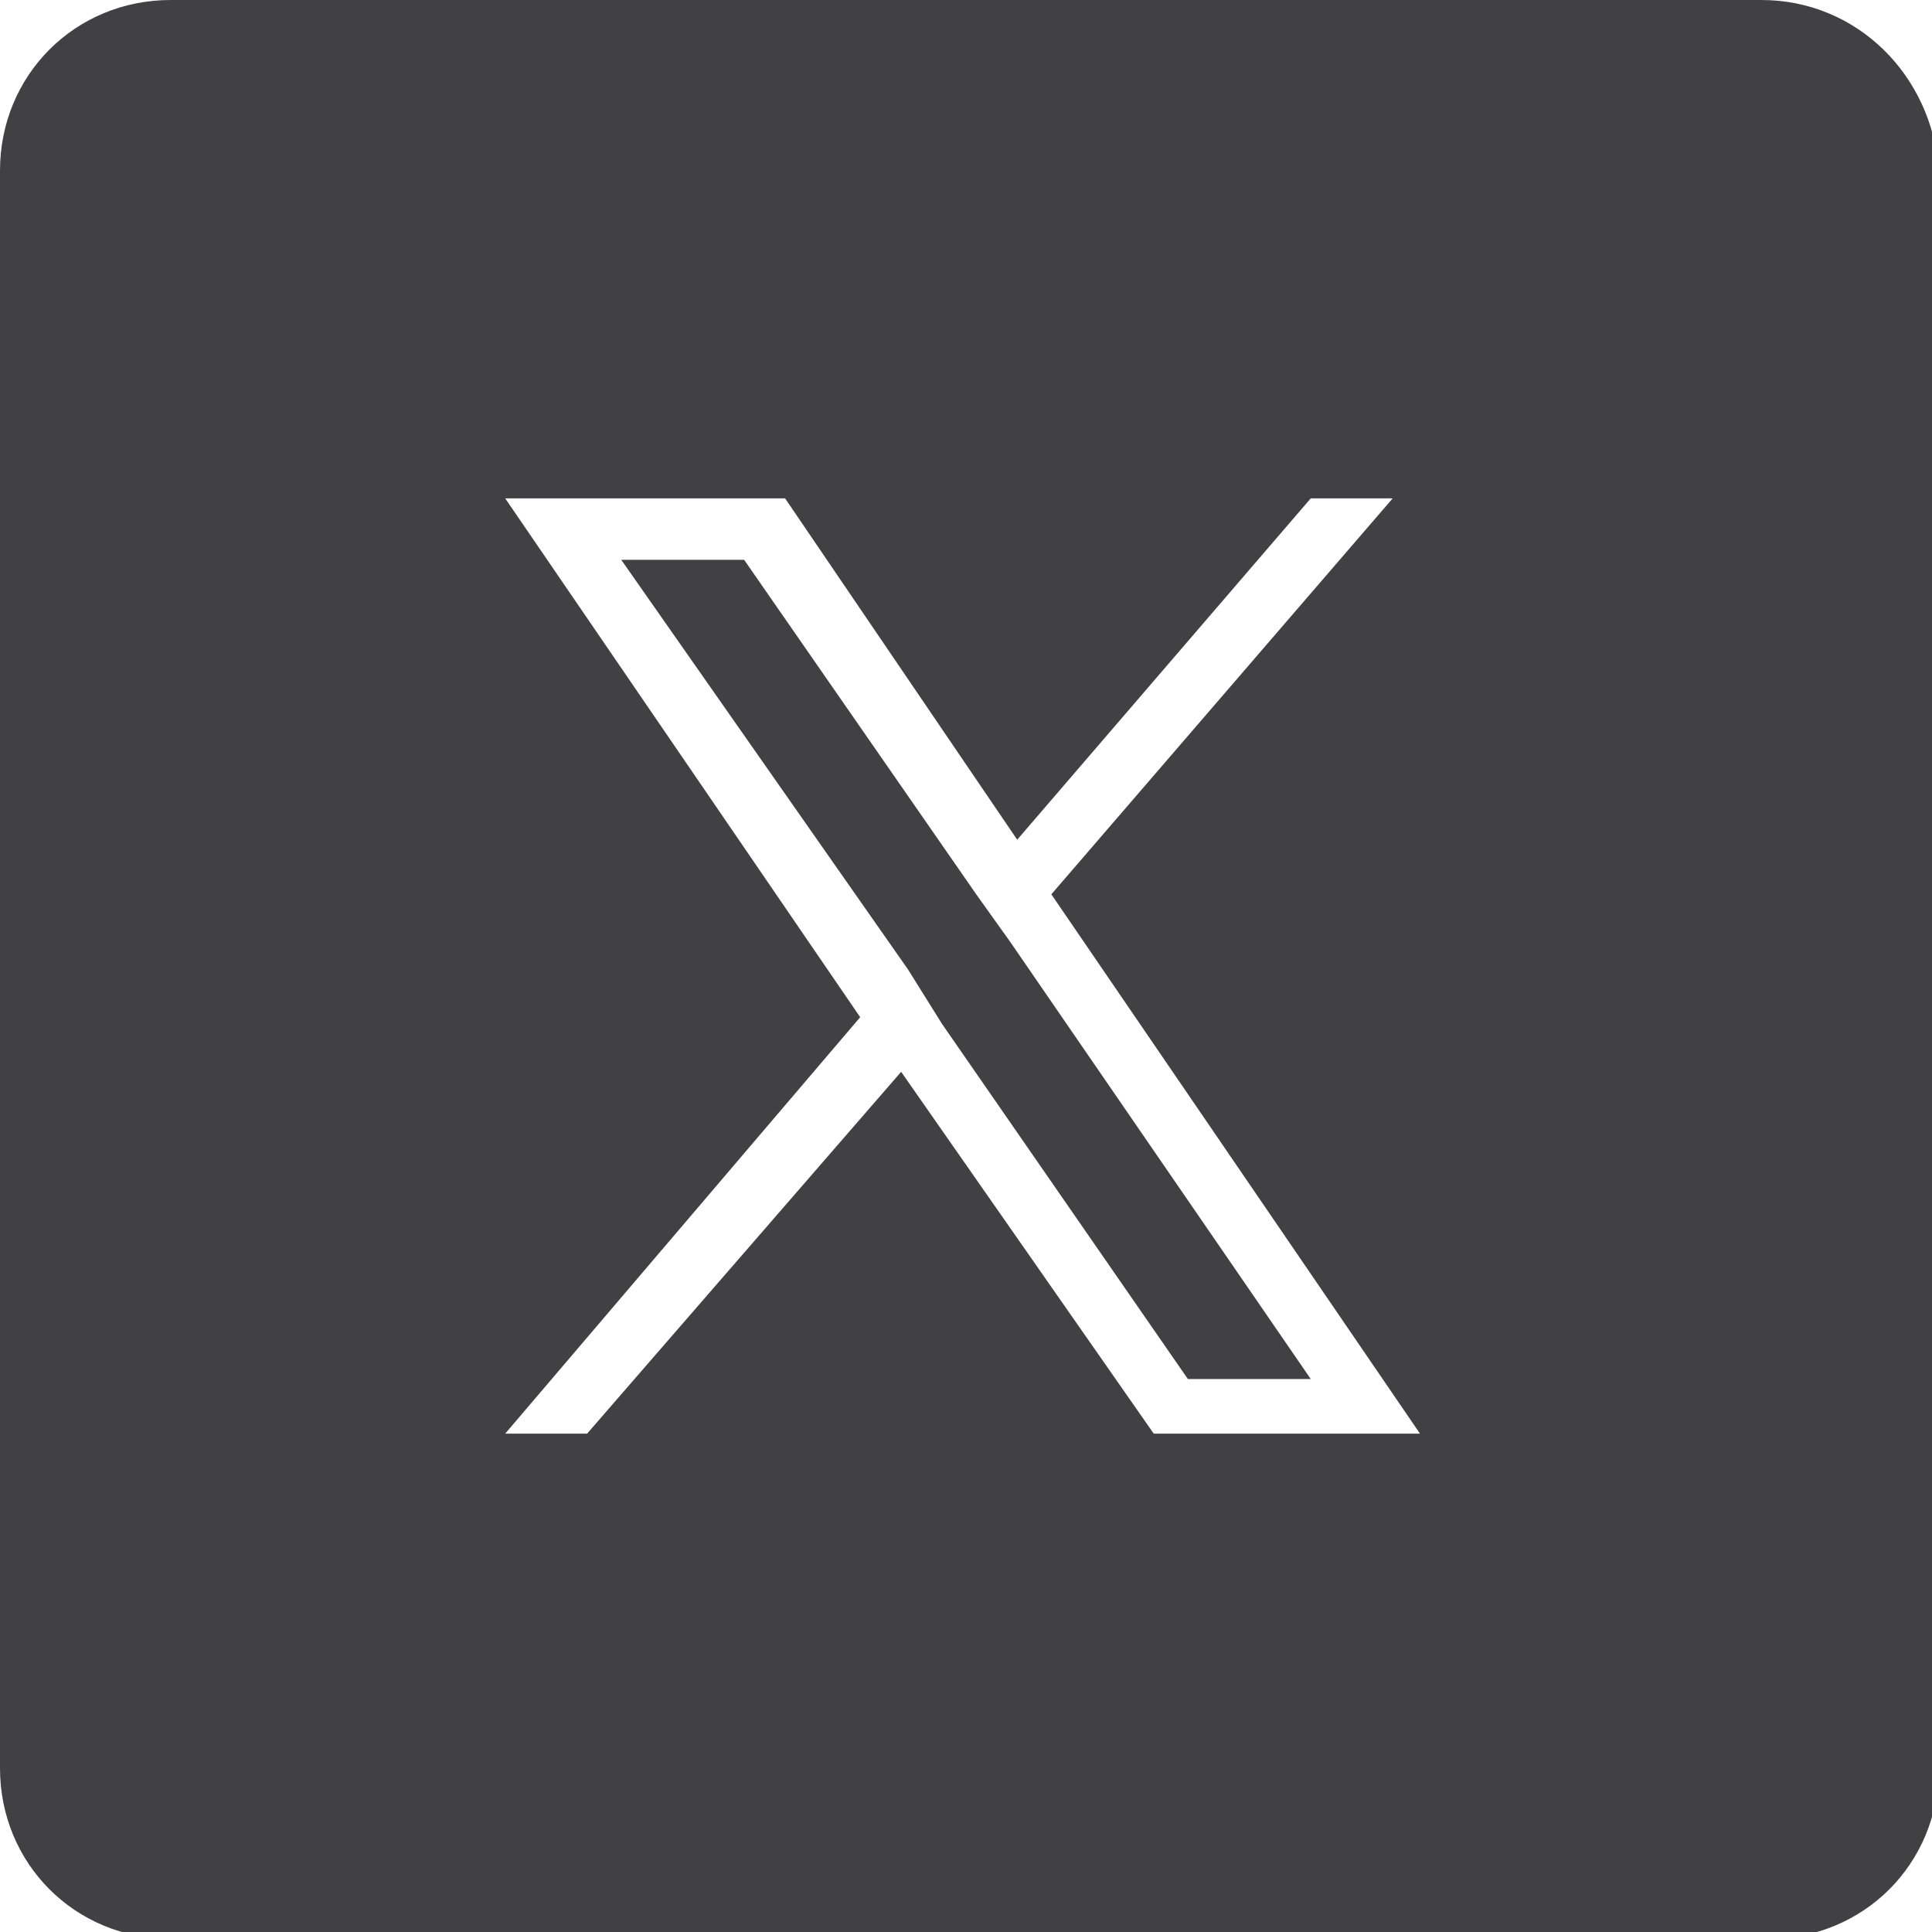
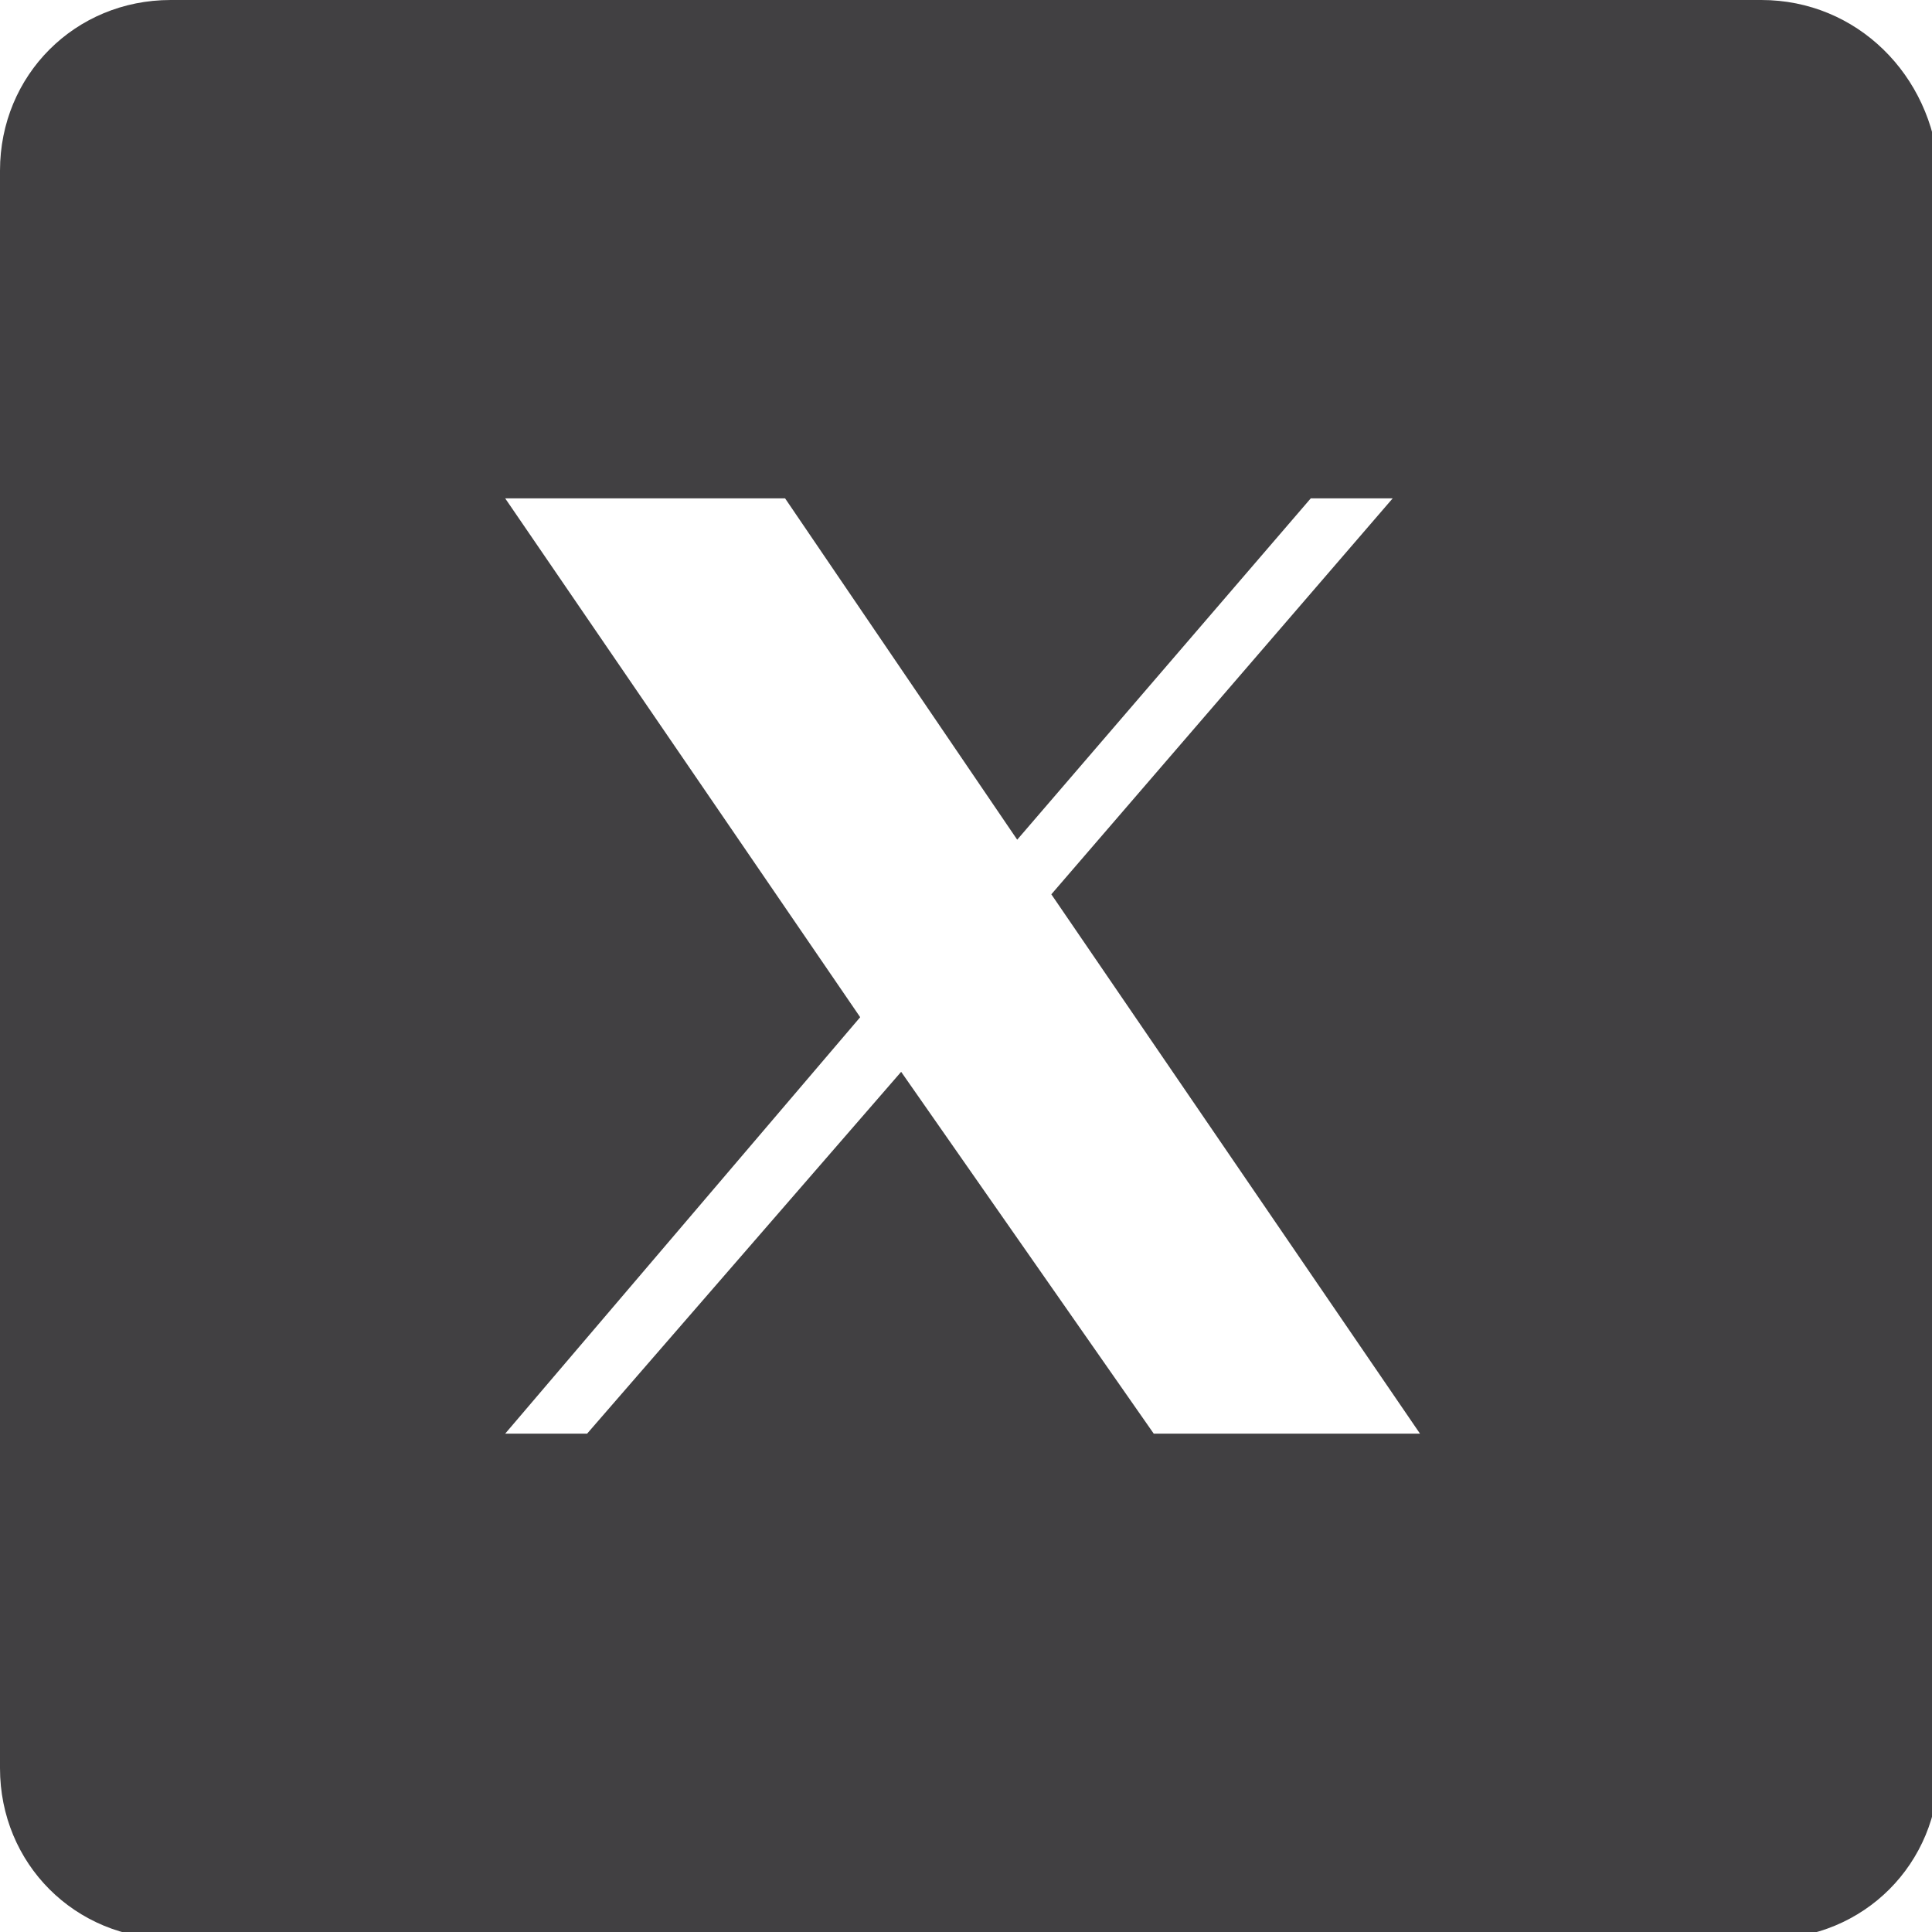
<svg xmlns="http://www.w3.org/2000/svg" version="1.1" id="Layer_1" x="0px" y="0px" width="28.3px" height="28.3px" viewBox="0 0 28.3 28.3" style="enable-background:new 0 0 28.3 28.3;" xml:space="preserve">
  <style type="text/css">
	.st0{fill:#414042;}
</style>
  <g>
-     <polygon class="st0" points="14.3,13.1 10.9,8.2 9.1,8.2 13.3,14.2 13.8,15 17.4,20.2 19.2,20.2 14.8,13.8  " />
    <path class="st0" d="M25.8,0H2.5C1.1,0,0,1.1,0,2.5v23.4c0,1.4,1.1,2.5,2.5,2.5h23.4c1.4,0,2.5-1.1,2.5-2.5V2.5   C28.3,1.1,27.2,0,25.8,0z M16.9,21l-3.7-5.3L8.6,21H7.4l5.2-6.1L7.4,7.3h4.1l3.4,5l4.3-5h1.2l-5,5.8l5.4,7.9H16.9z" />
  </g>
</svg>